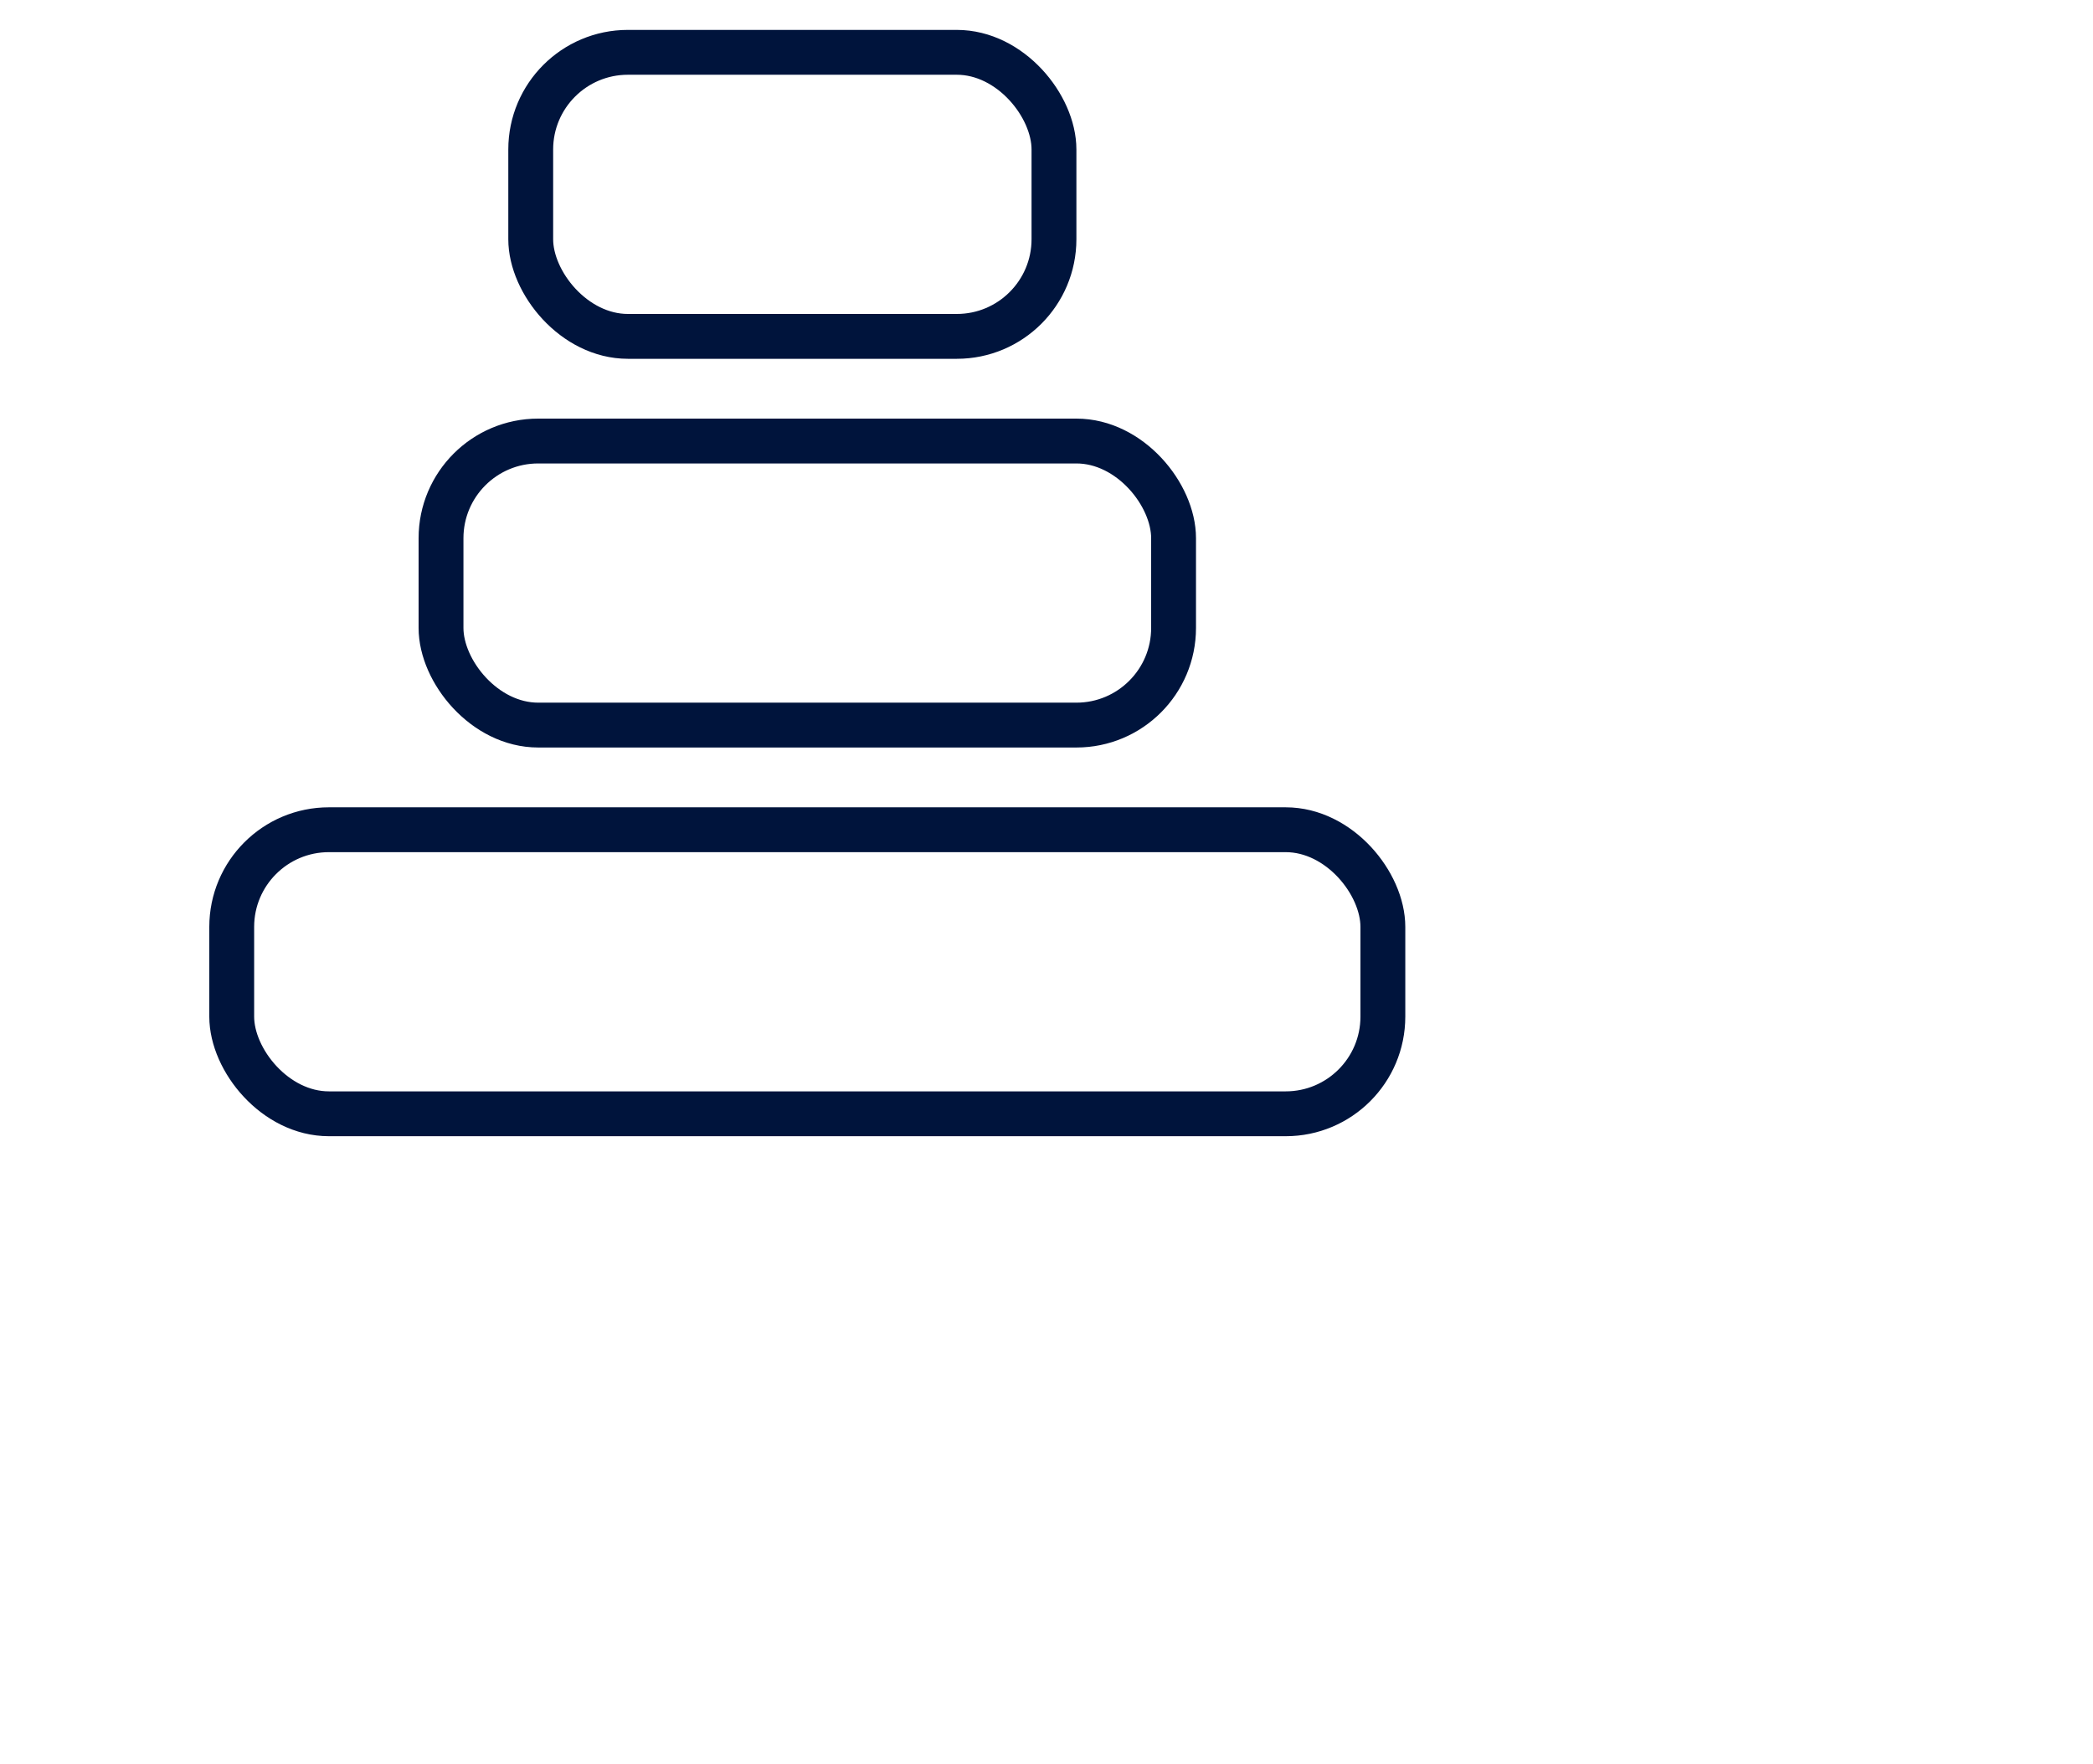
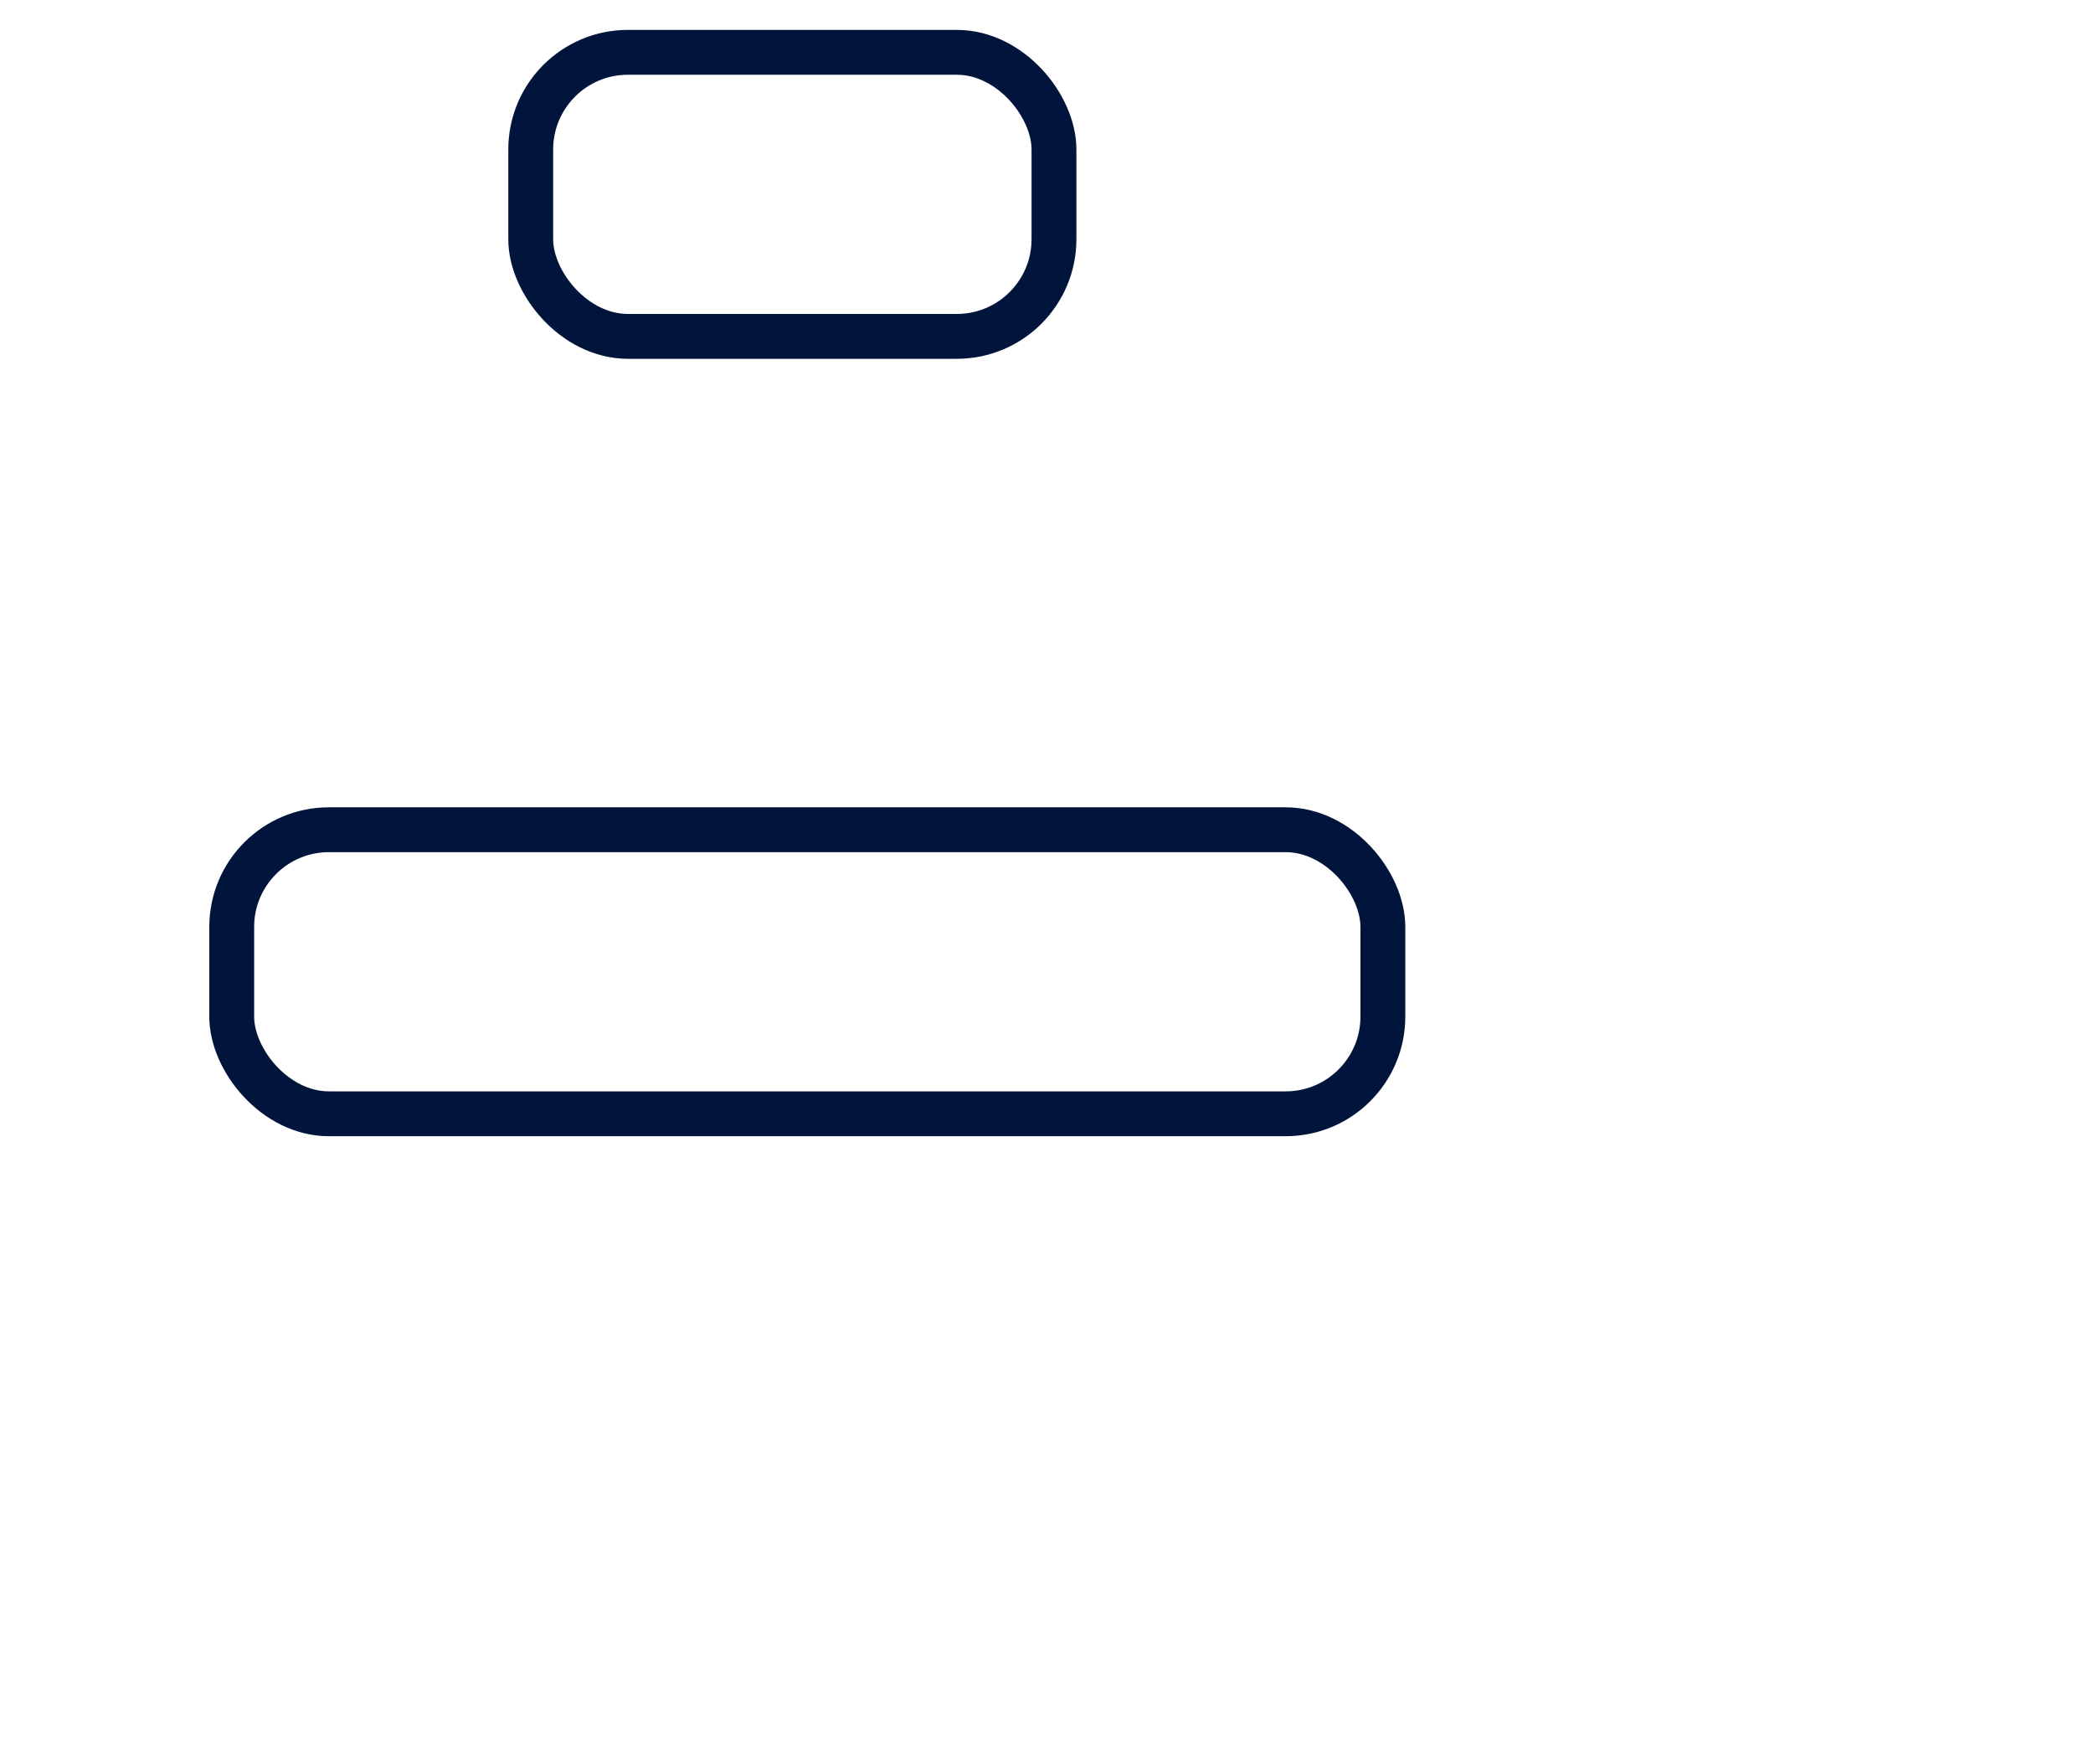
<svg xmlns="http://www.w3.org/2000/svg" width="70" height="59" viewBox="0 0 70 59" fill="none">
  <rect x="7.75" y="27.75" width="38.5" height="9.5" rx="3.25" stroke="#00143C" stroke-width="1.5" />
-   <rect x="14.75" y="14.75" width="24.5" height="9.5" rx="3.25" stroke="#00143C" stroke-width="1.5" />
  <rect x="17.75" y="1.75" width="17.5" height="9.5" rx="3.25" stroke="#00143C" stroke-width="1.5" />
</svg>